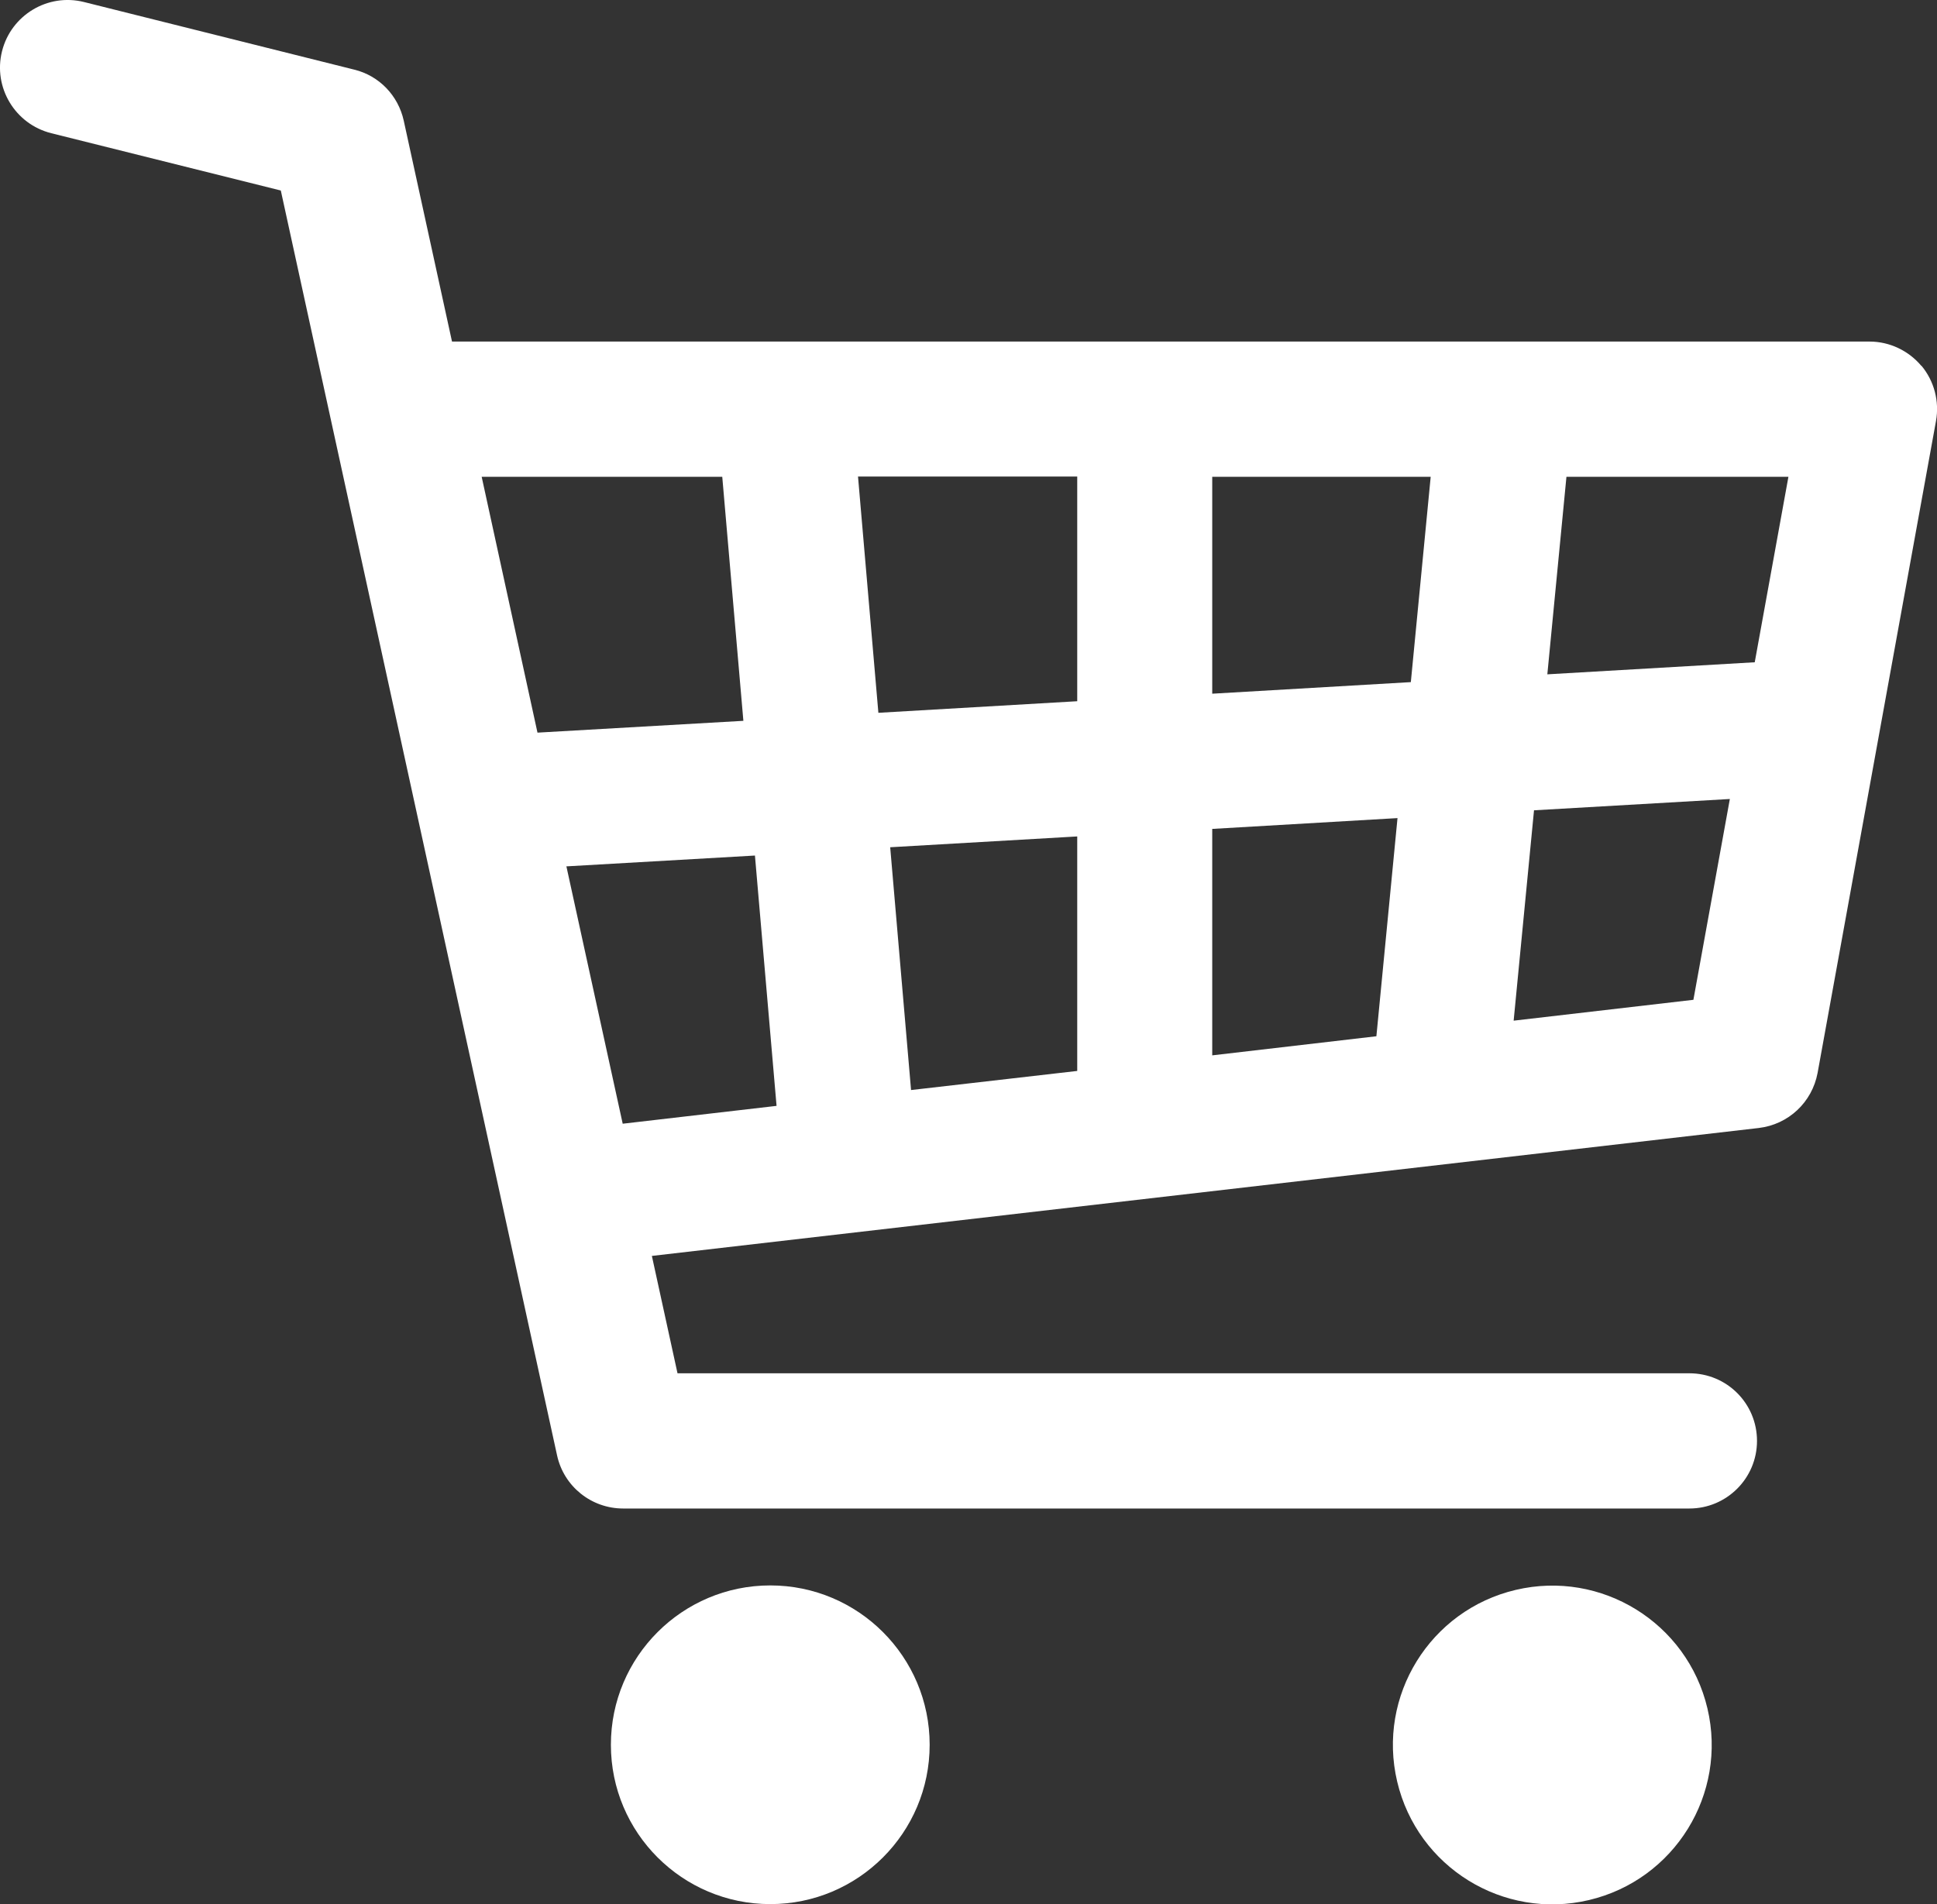
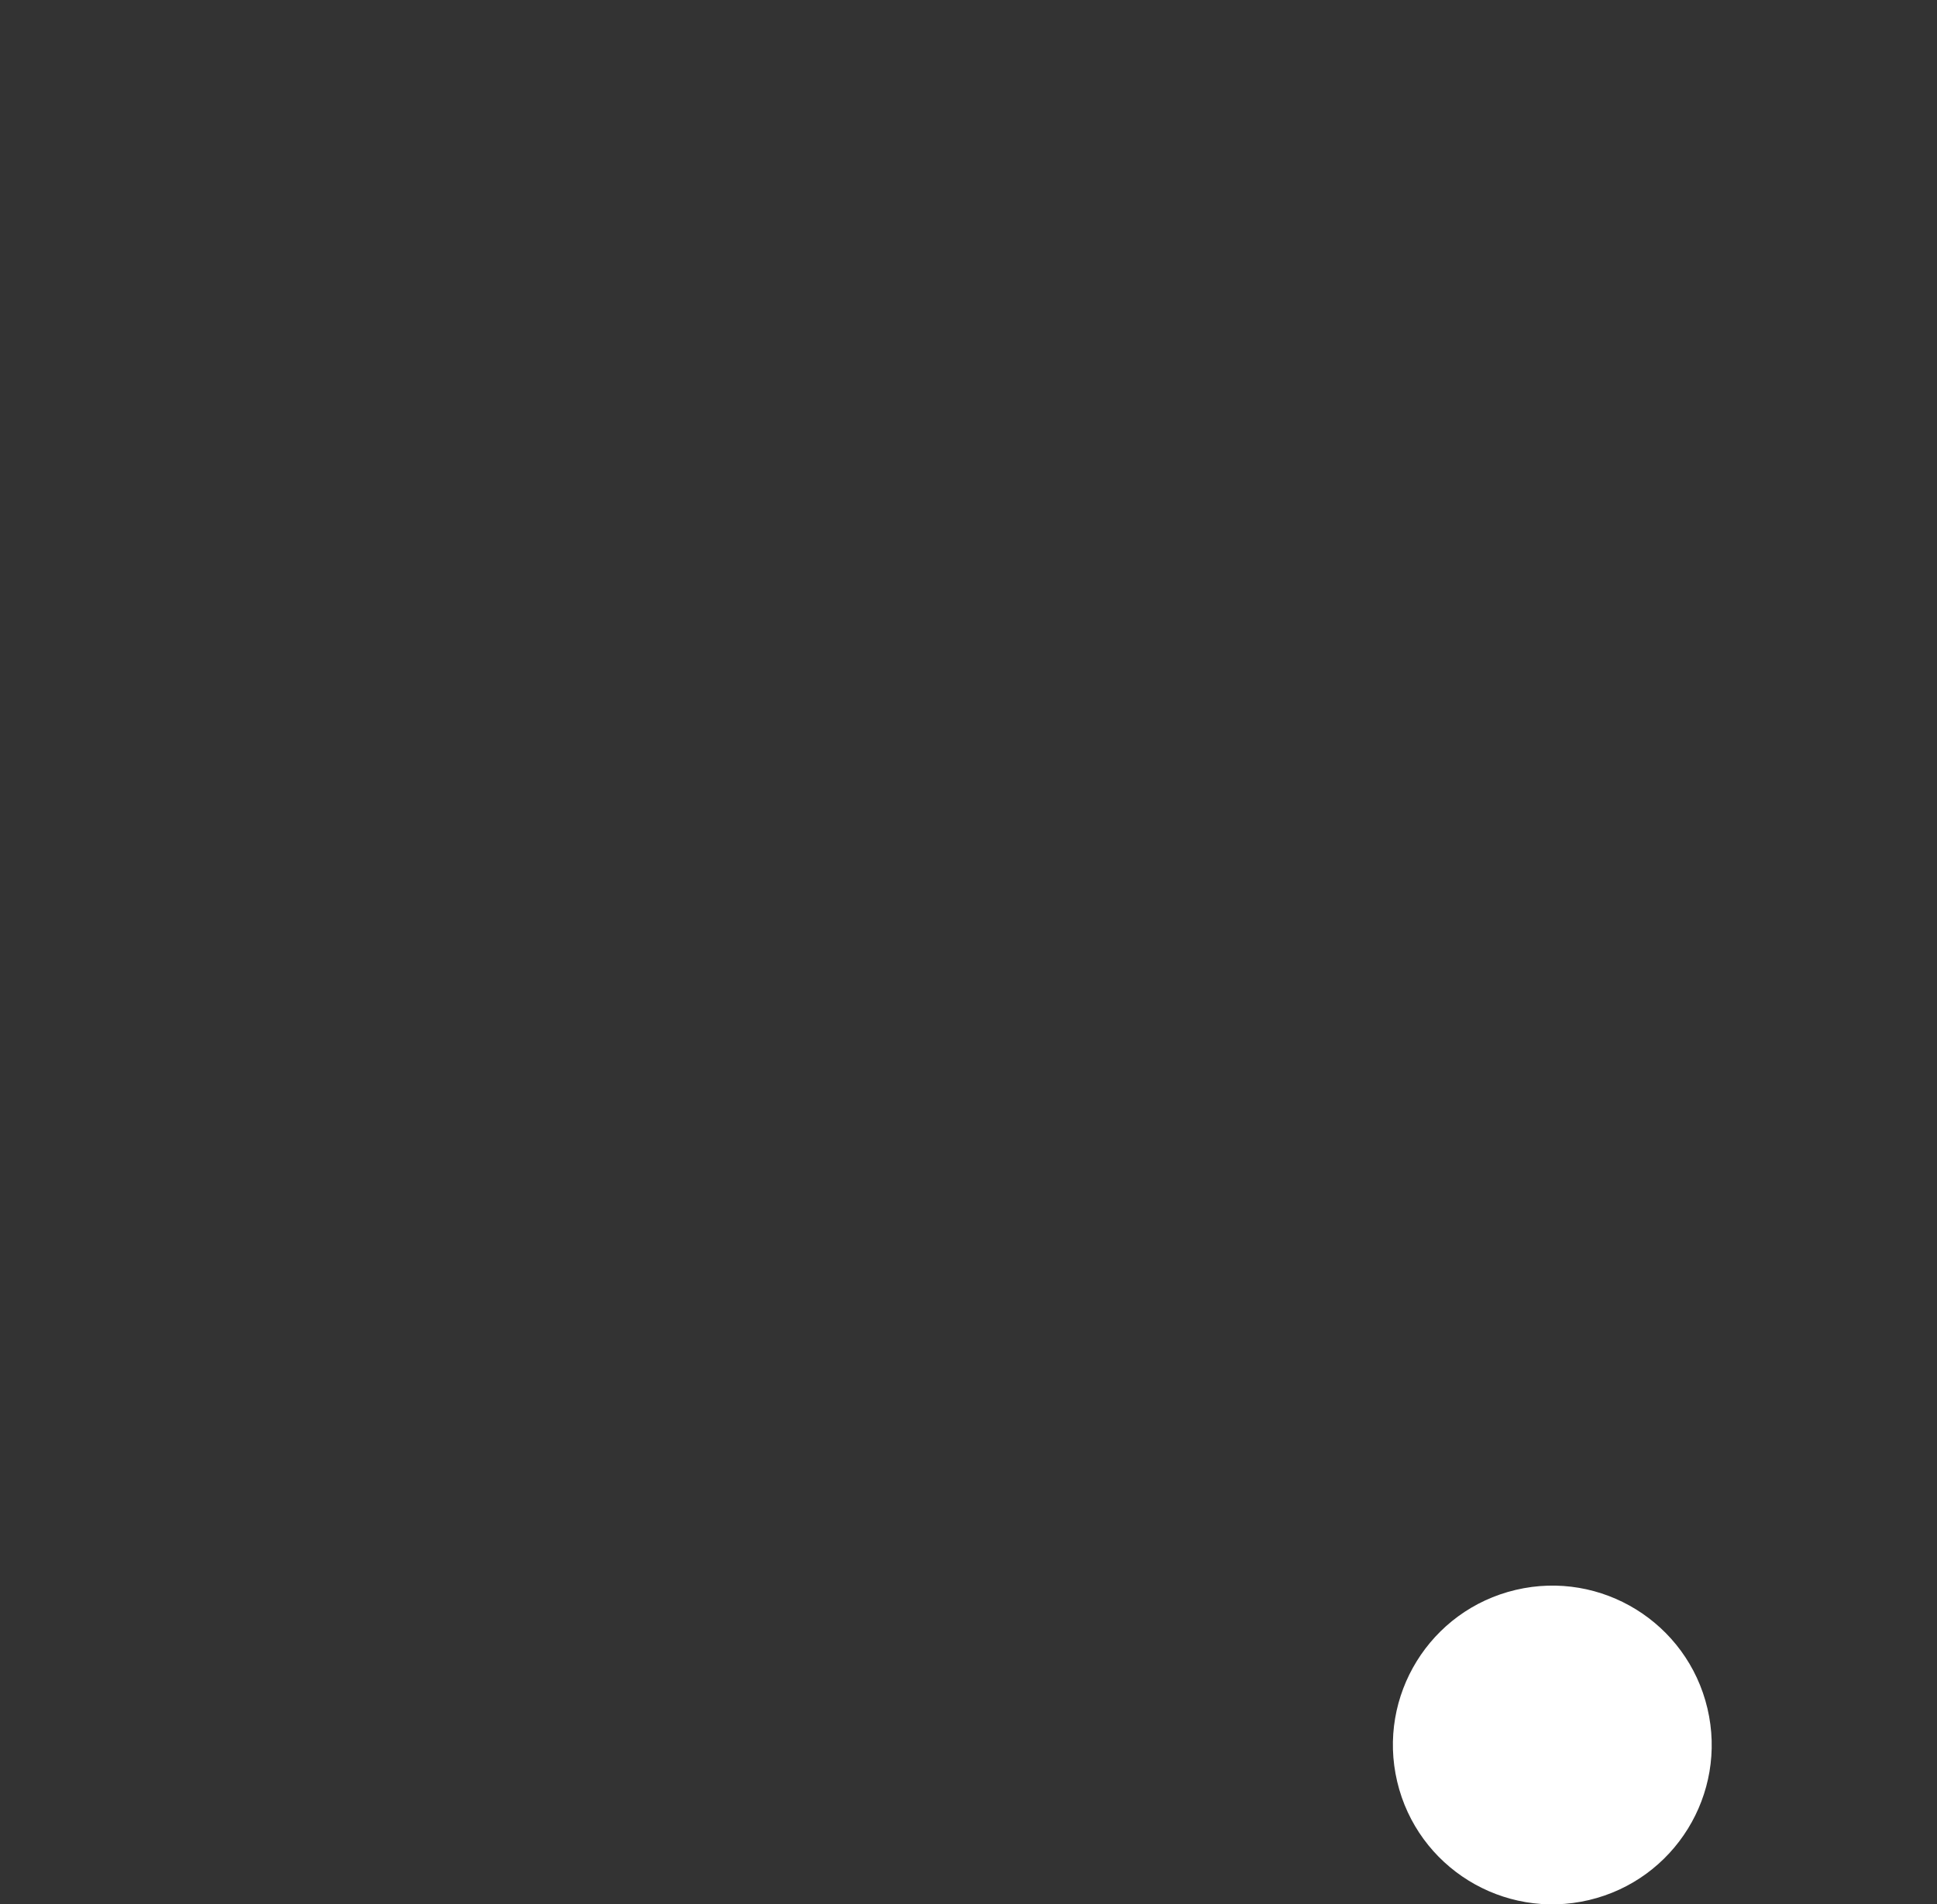
<svg xmlns="http://www.w3.org/2000/svg" id="Layer_1" data-name="Layer 1" viewBox="0 0 77.05 75.77">
  <rect x="0" y="0" width="77.05" height="75.77" fill="#333333" stroke="none" />
  <defs>
    <style> .cls-1 { fill: #fff; } </style>
  </defs>
-   <path class="cls-1" d="M76.43,14.56c-.51-.61-1.27-.97-2.06-.97H17.98l-1.92-8.79c-.22-1-.98-1.79-1.97-2.03L3.34.08C1.9-.28.44.6.08,2.04c-.36,1.44.52,2.9,1.96,3.26l9.13,2.28,10.99,50.33c.27,1.23,1.36,2.11,2.63,2.11h42.41c1.48,0,2.69-1.2,2.69-2.69s-1.2-2.69-2.69-2.69H26.95l-1.02-4.67,44.03-5.09c1.18-.14,2.12-1.02,2.34-2.19l4.71-25.94c.14-.78-.07-1.59-.58-2.2ZM69.8,26.35l-8.25.48.76-7.86h8.83l-1.34,7.38ZM42.85,33.29v9.32l-6.61.76-.83-9.66,7.44-.43ZM34.94,28.36l-.81-9.4h8.72v8.94l-7.9.46ZM48.22,32.98l7.37-.43-.84,8.68-6.53.76v-9.01ZM48.22,27.6v-8.63h8.69l-.79,8.17-7.89.46ZM28.73,18.97l.84,9.71-8.19.47-2.22-10.18h9.58ZM22.54,34.47l7.49-.43.86,9.96-6.12.71-2.24-10.24ZM60.21,40.61l.81-8.37,7.79-.45-1.45,7.99-7.15.83Z" />
  <circle class="cls-1" cx="61.75" cy="69.43" r="6.34" transform="translate(-14.3 16.04) rotate(-13.28)" />
-   <path class="cls-1" d="M30.64,63.08c-3.5,0-6.34,2.84-6.34,6.34s2.84,6.34,6.34,6.34,6.34-2.84,6.34-6.34-2.84-6.34-6.34-6.34Z" />
</svg>